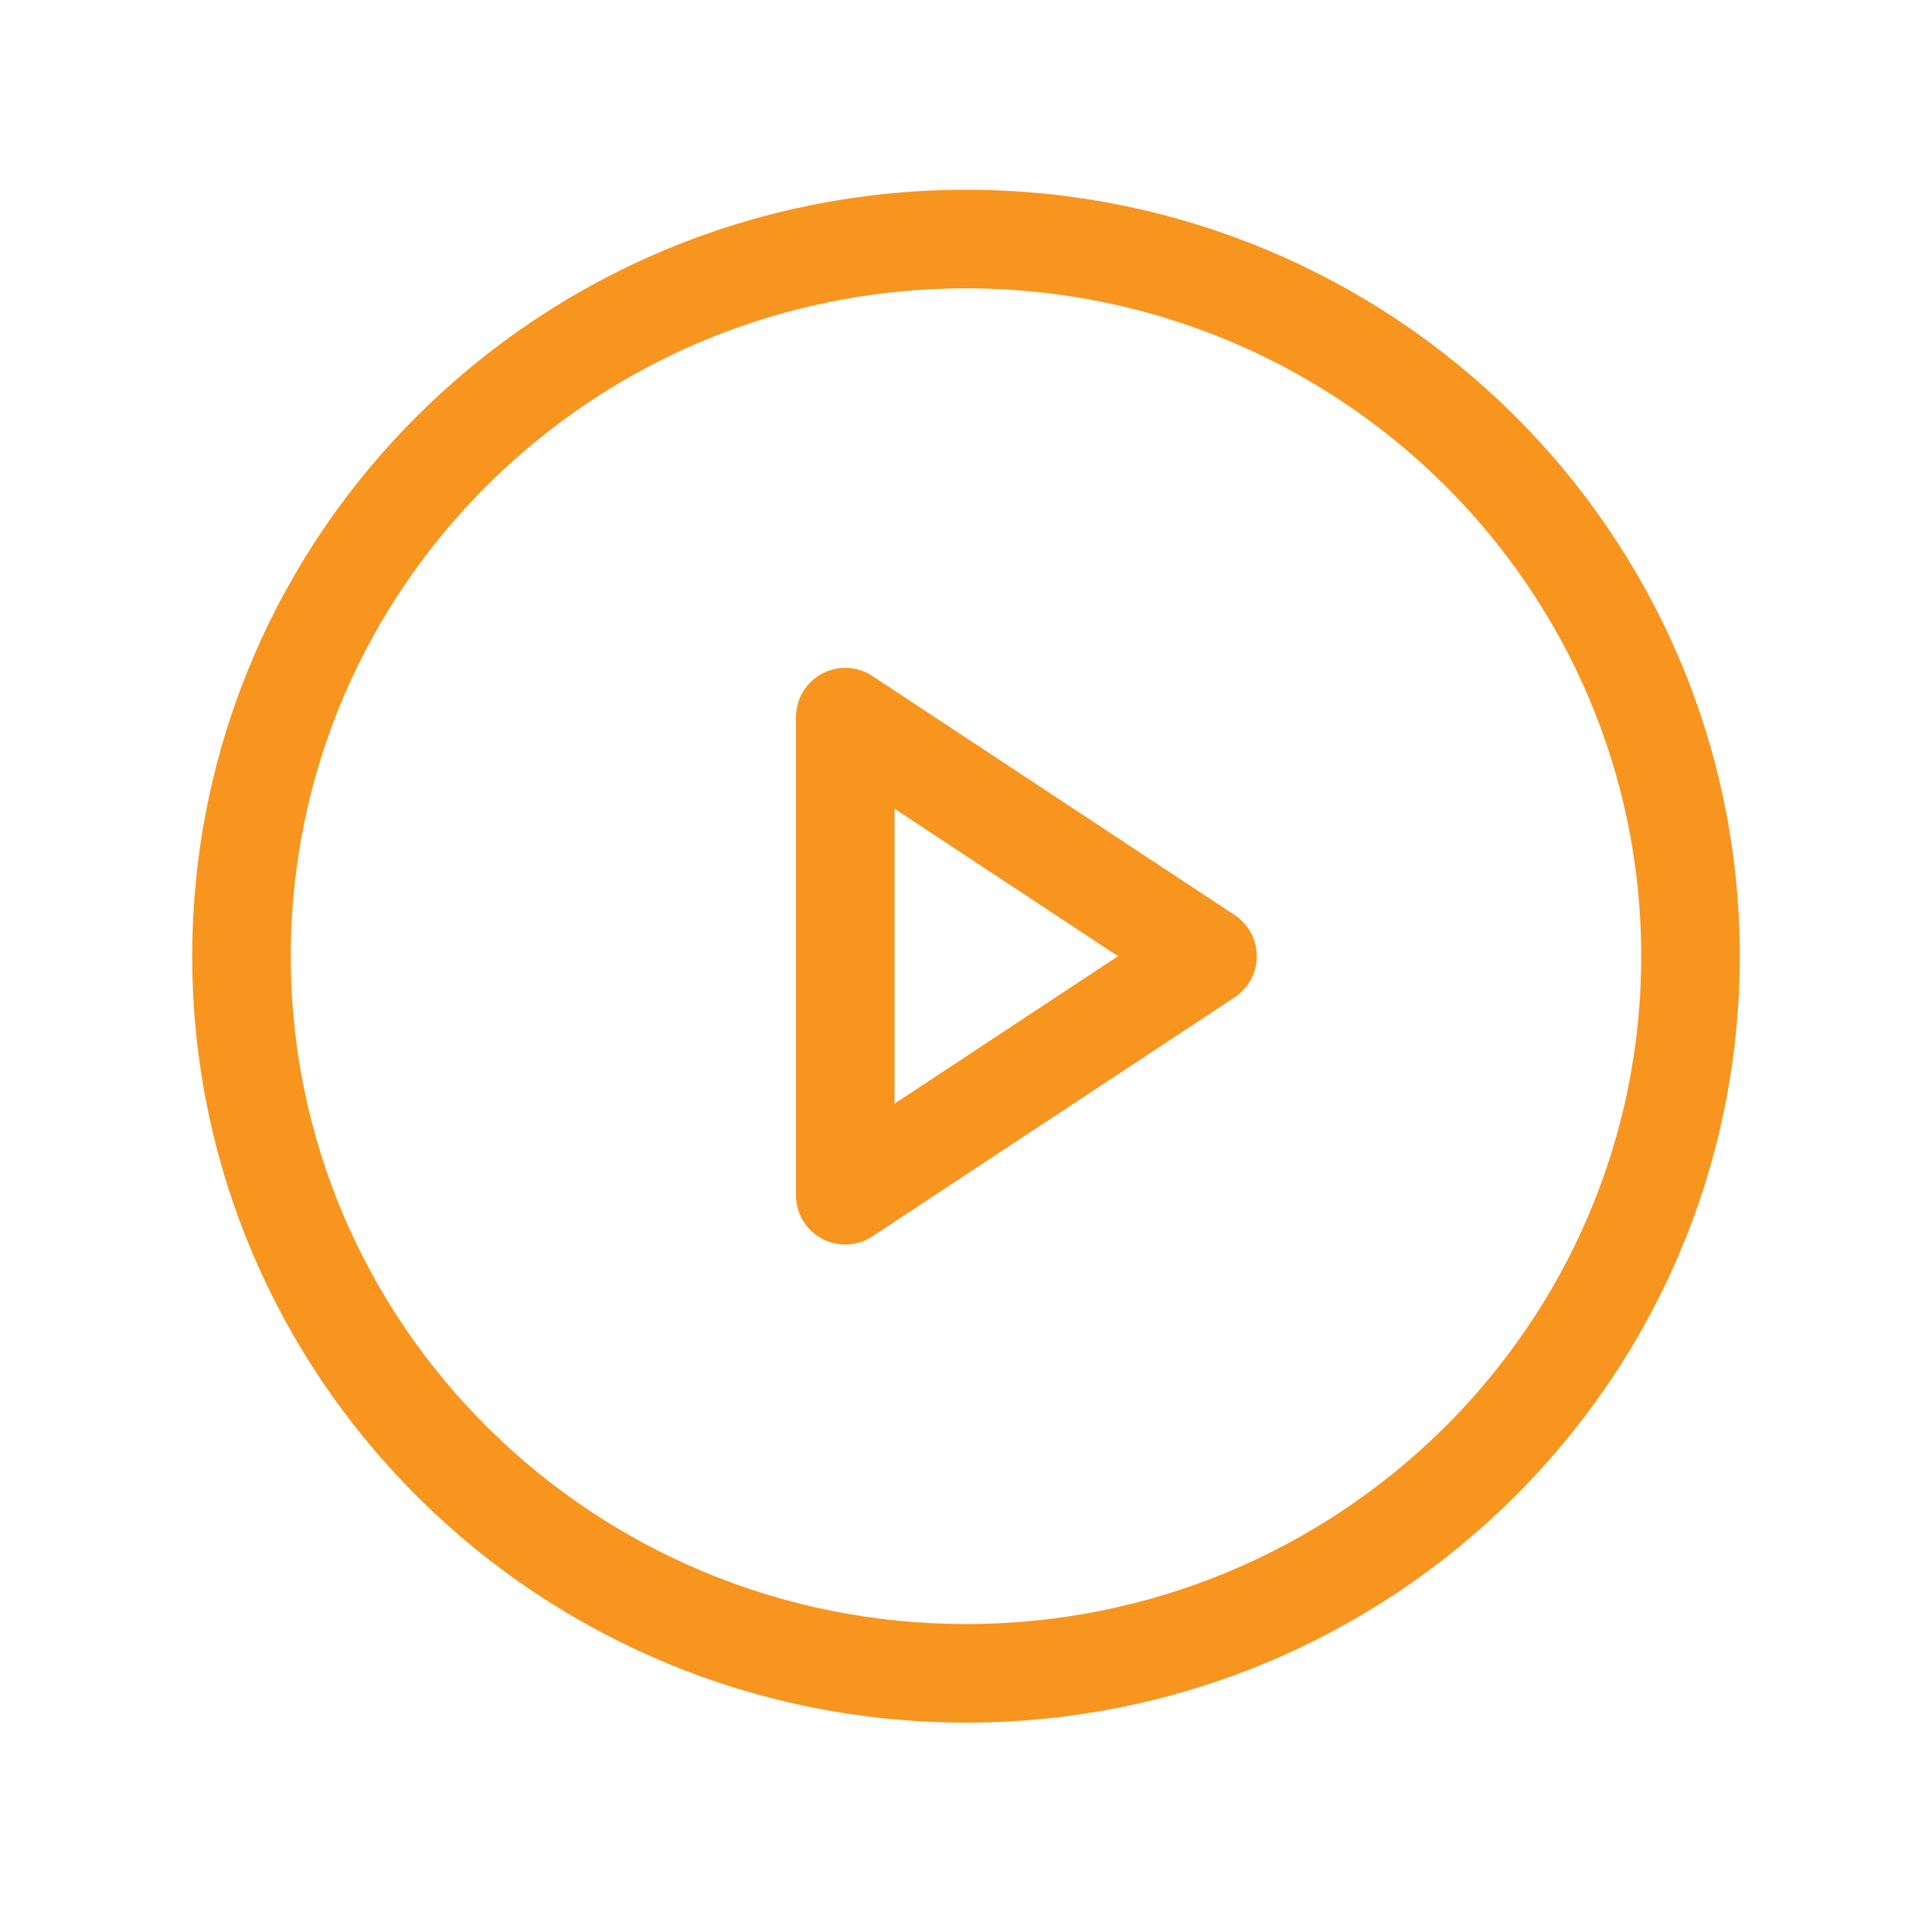
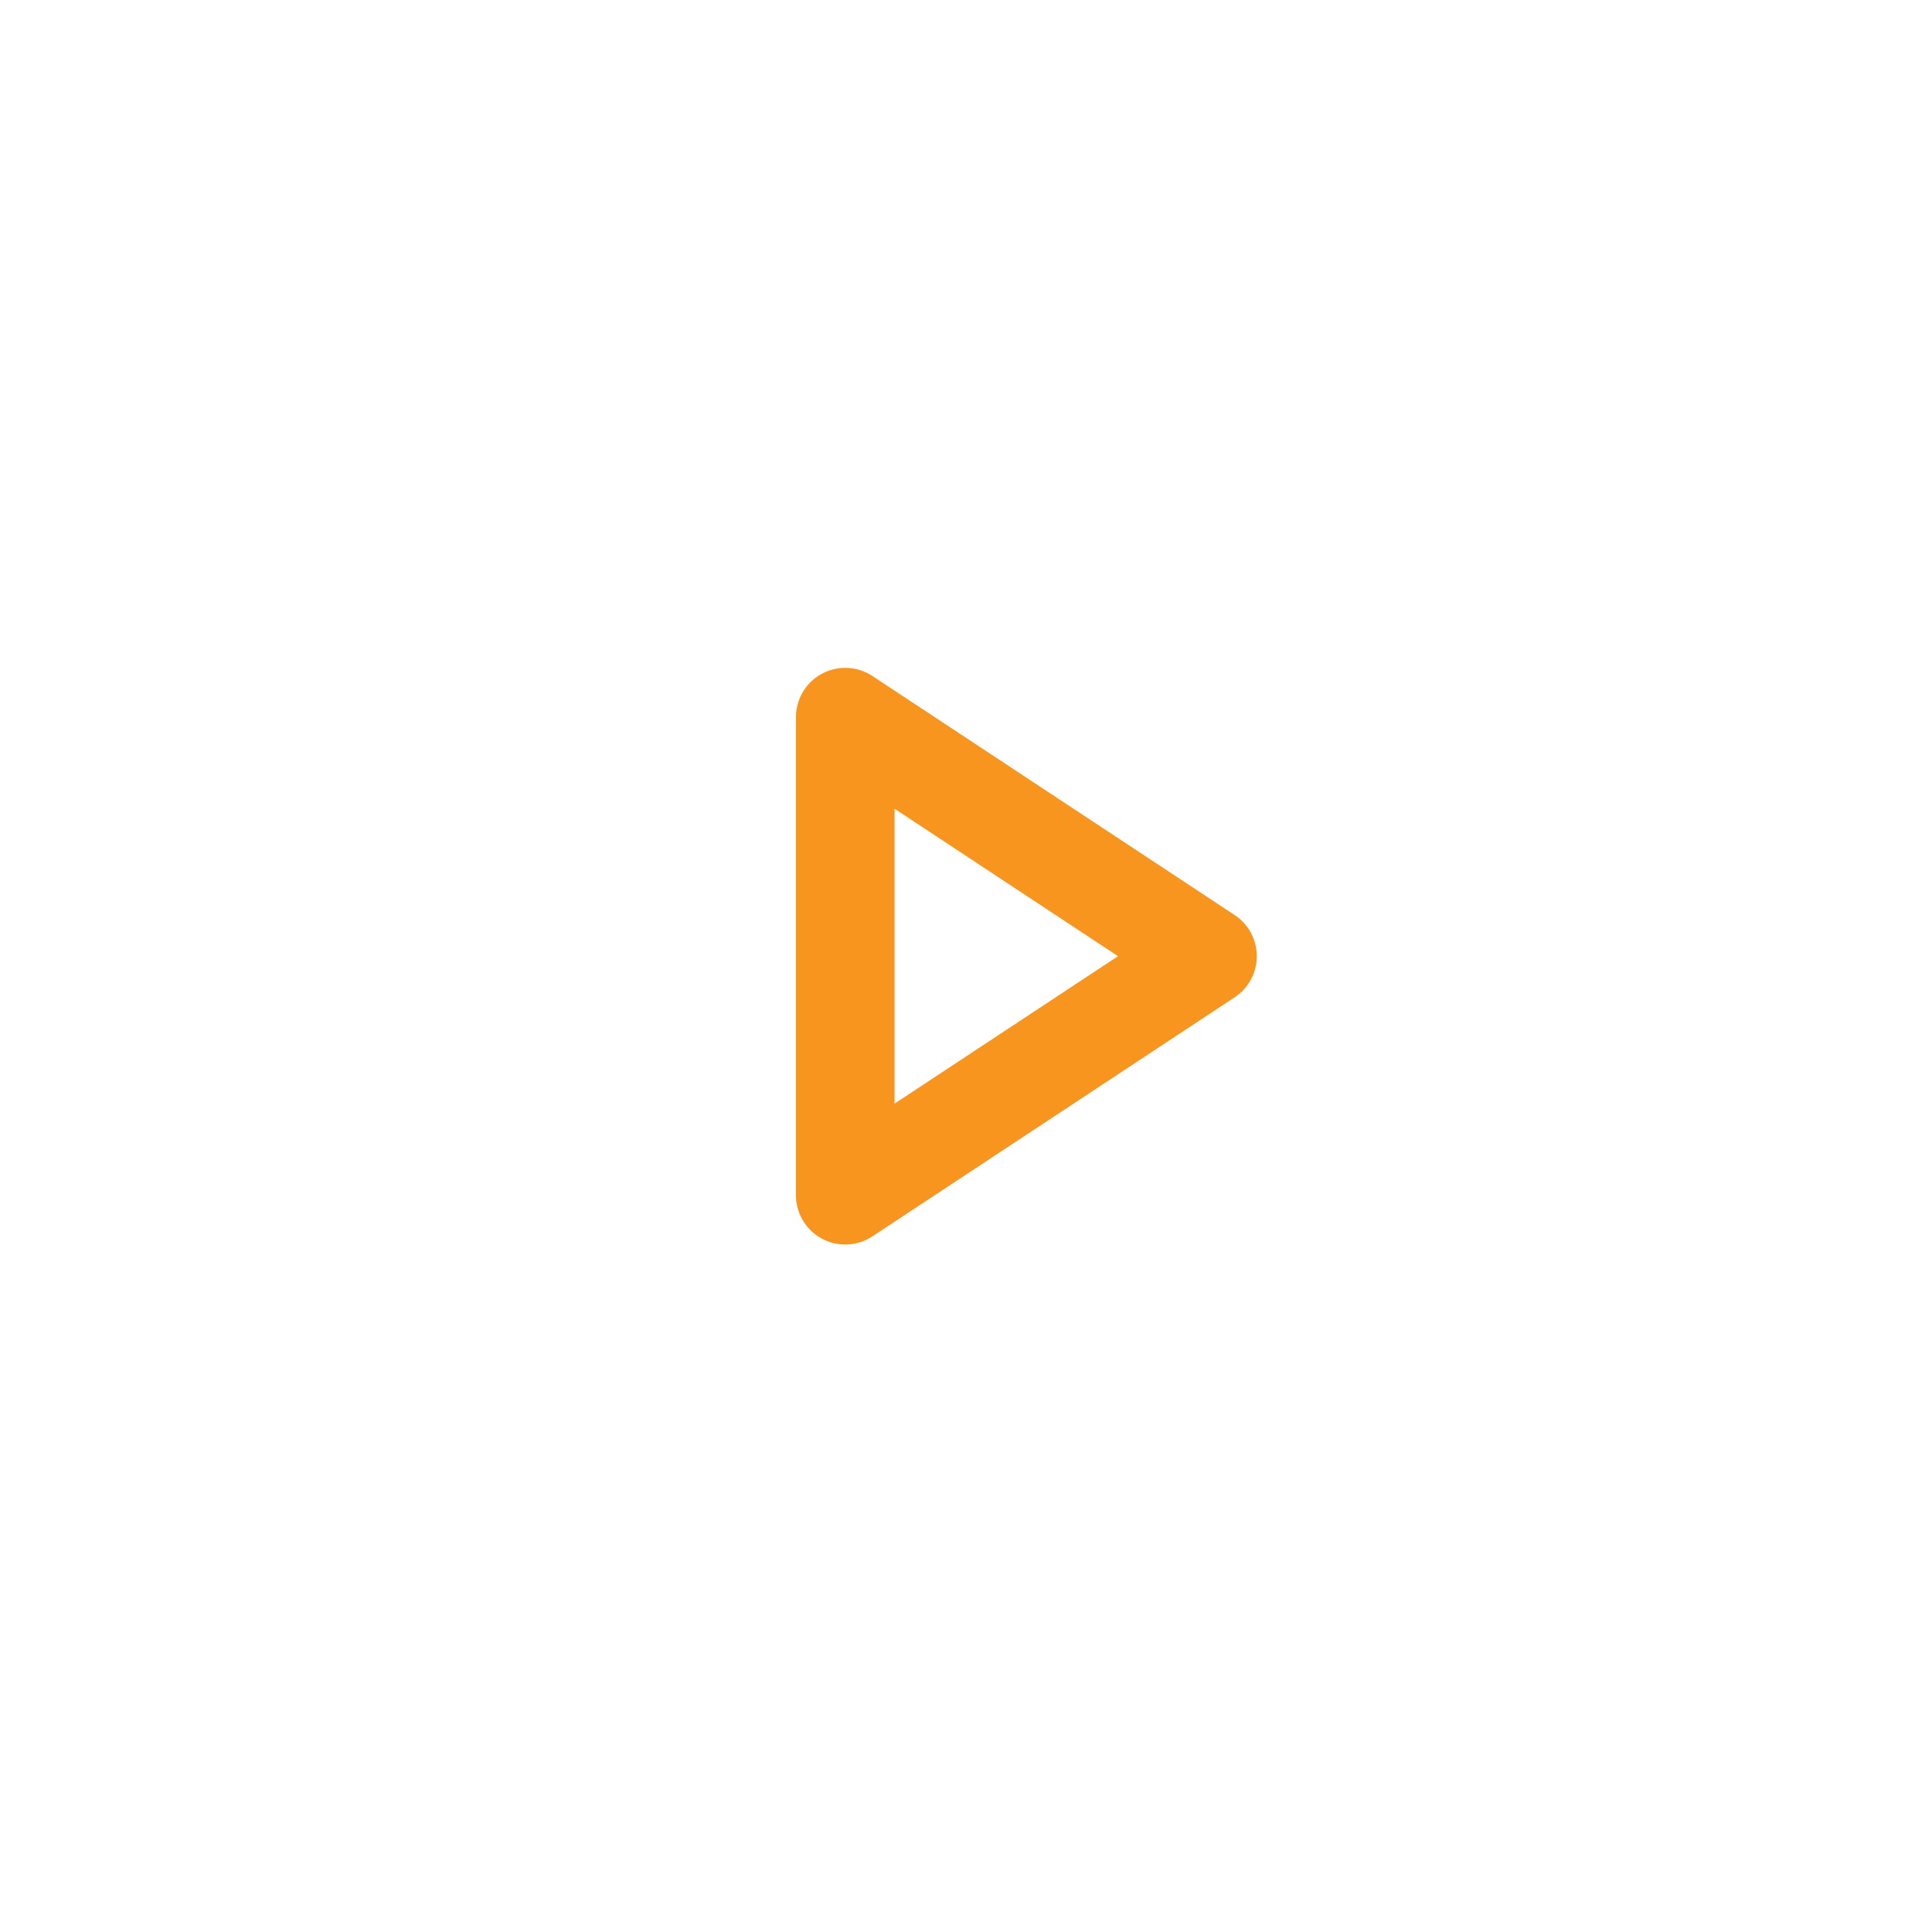
<svg xmlns="http://www.w3.org/2000/svg" xmlns:ns1="http://sodipodi.sourceforge.net/DTD/sodipodi-0.dtd" xmlns:ns2="http://www.inkscape.org/namespaces/inkscape" width="98" height="97" viewBox="0 0 98 97" fill="none" version="1.1" id="svg8" ns1:docname="PlayCircle.svg" ns2:version="1.2.1 (9c6d41e410, 2022-07-14)">
  <defs id="defs12" />
  <ns1:namedview id="namedview10" pagecolor="#505050" bordercolor="#eeeeee" borderopacity="1" ns2:showpageshadow="0" ns2:pageopacity="0" ns2:pagecheckerboard="0" ns2:deskcolor="#505050" showgrid="false" ns2:zoom="8.3917526" ns2:cx="30.208231" ns2:cy="48.917076" ns2:window-width="3200" ns2:window-height="1721" ns2:window-x="1911" ns2:window-y="-3" ns2:window-maximized="1" ns2:current-layer="g6" />
  <g opacity="0.99" id="g6">
-     <path d="M 49,84.875 C 69.296,84.875 85.75,68.589 85.75,48.5 85.75,28.411 69.296,12.125 49,12.125 28.703,12.125 12.25,28.411 12.25,48.5 12.25,68.589 28.703,84.875 49,84.875 Z" stroke="#ffffff" stroke-width="5" stroke-linecap="round" stroke-linejoin="round" id="path2" ns2:highlight-color="#f7941d" style="stroke:#f7941d;stroke-opacity:1" />
    <path d="M 61.25,48.5 42.875,36.375 v 24.25 z" stroke="#ffffff" stroke-width="5" stroke-linecap="round" stroke-linejoin="round" id="path4" ns2:highlight-color="#f7941d" style="stroke:#f7941d;stroke-opacity:1" />
  </g>
</svg>